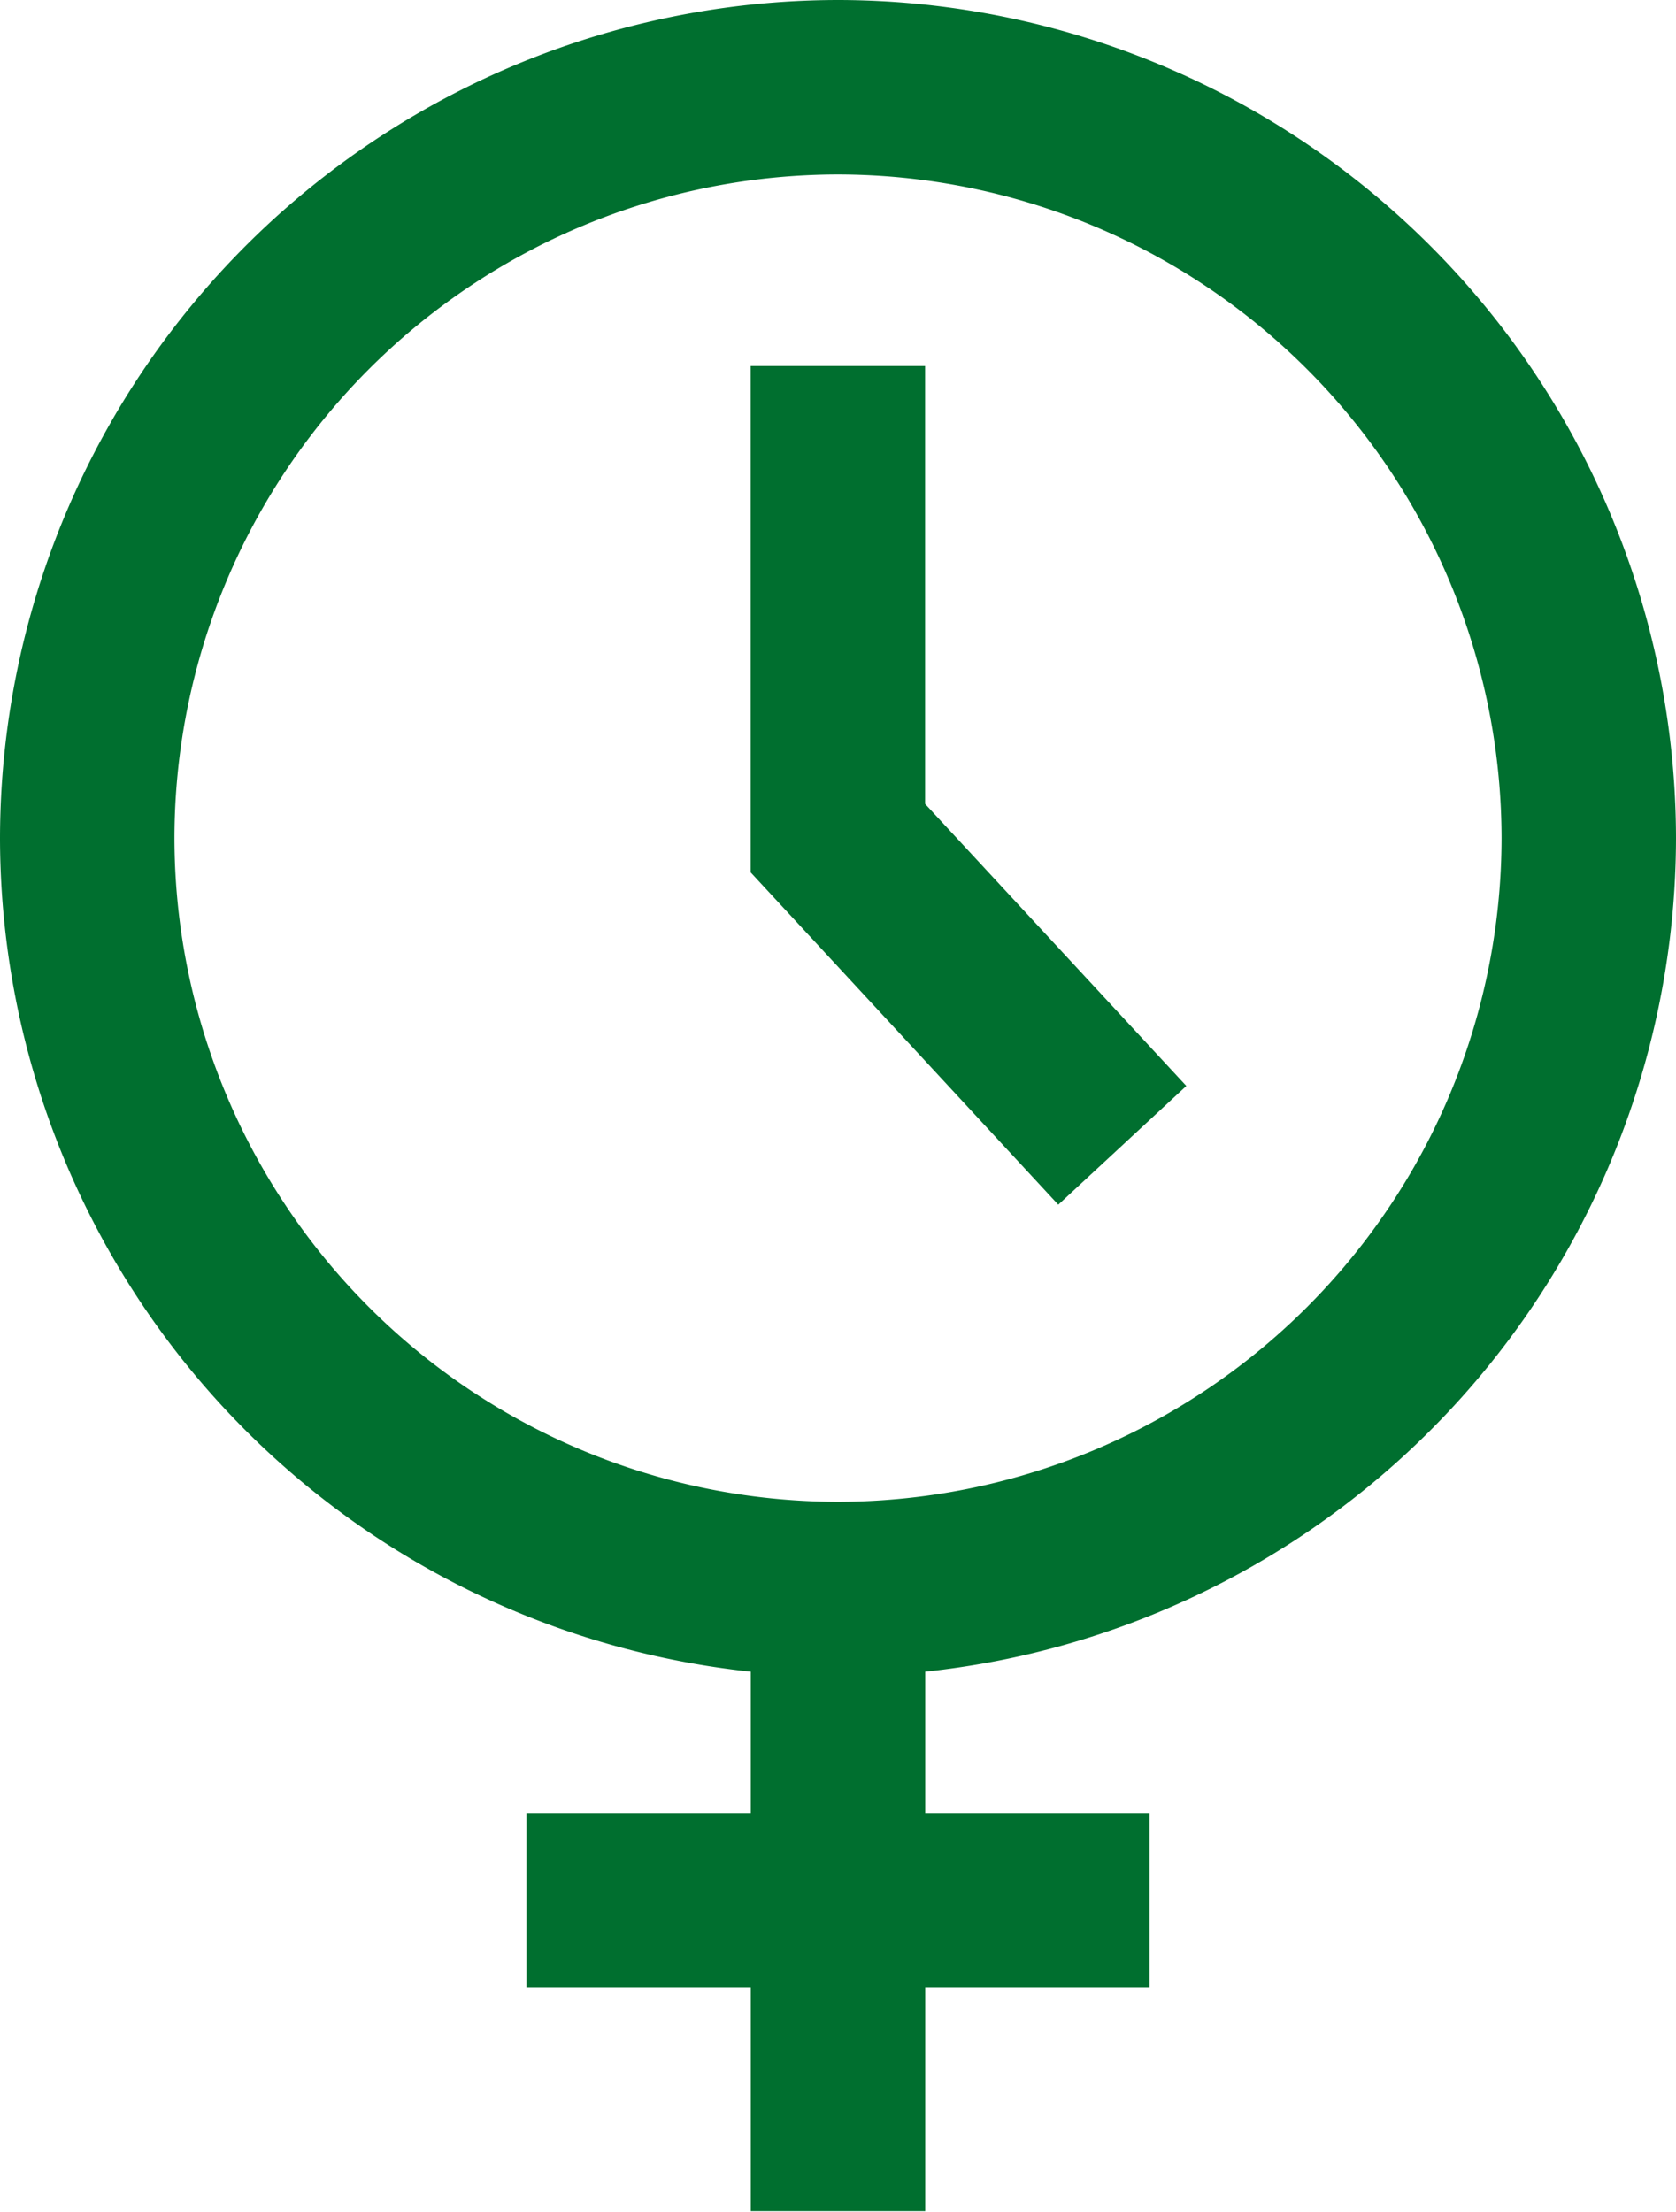
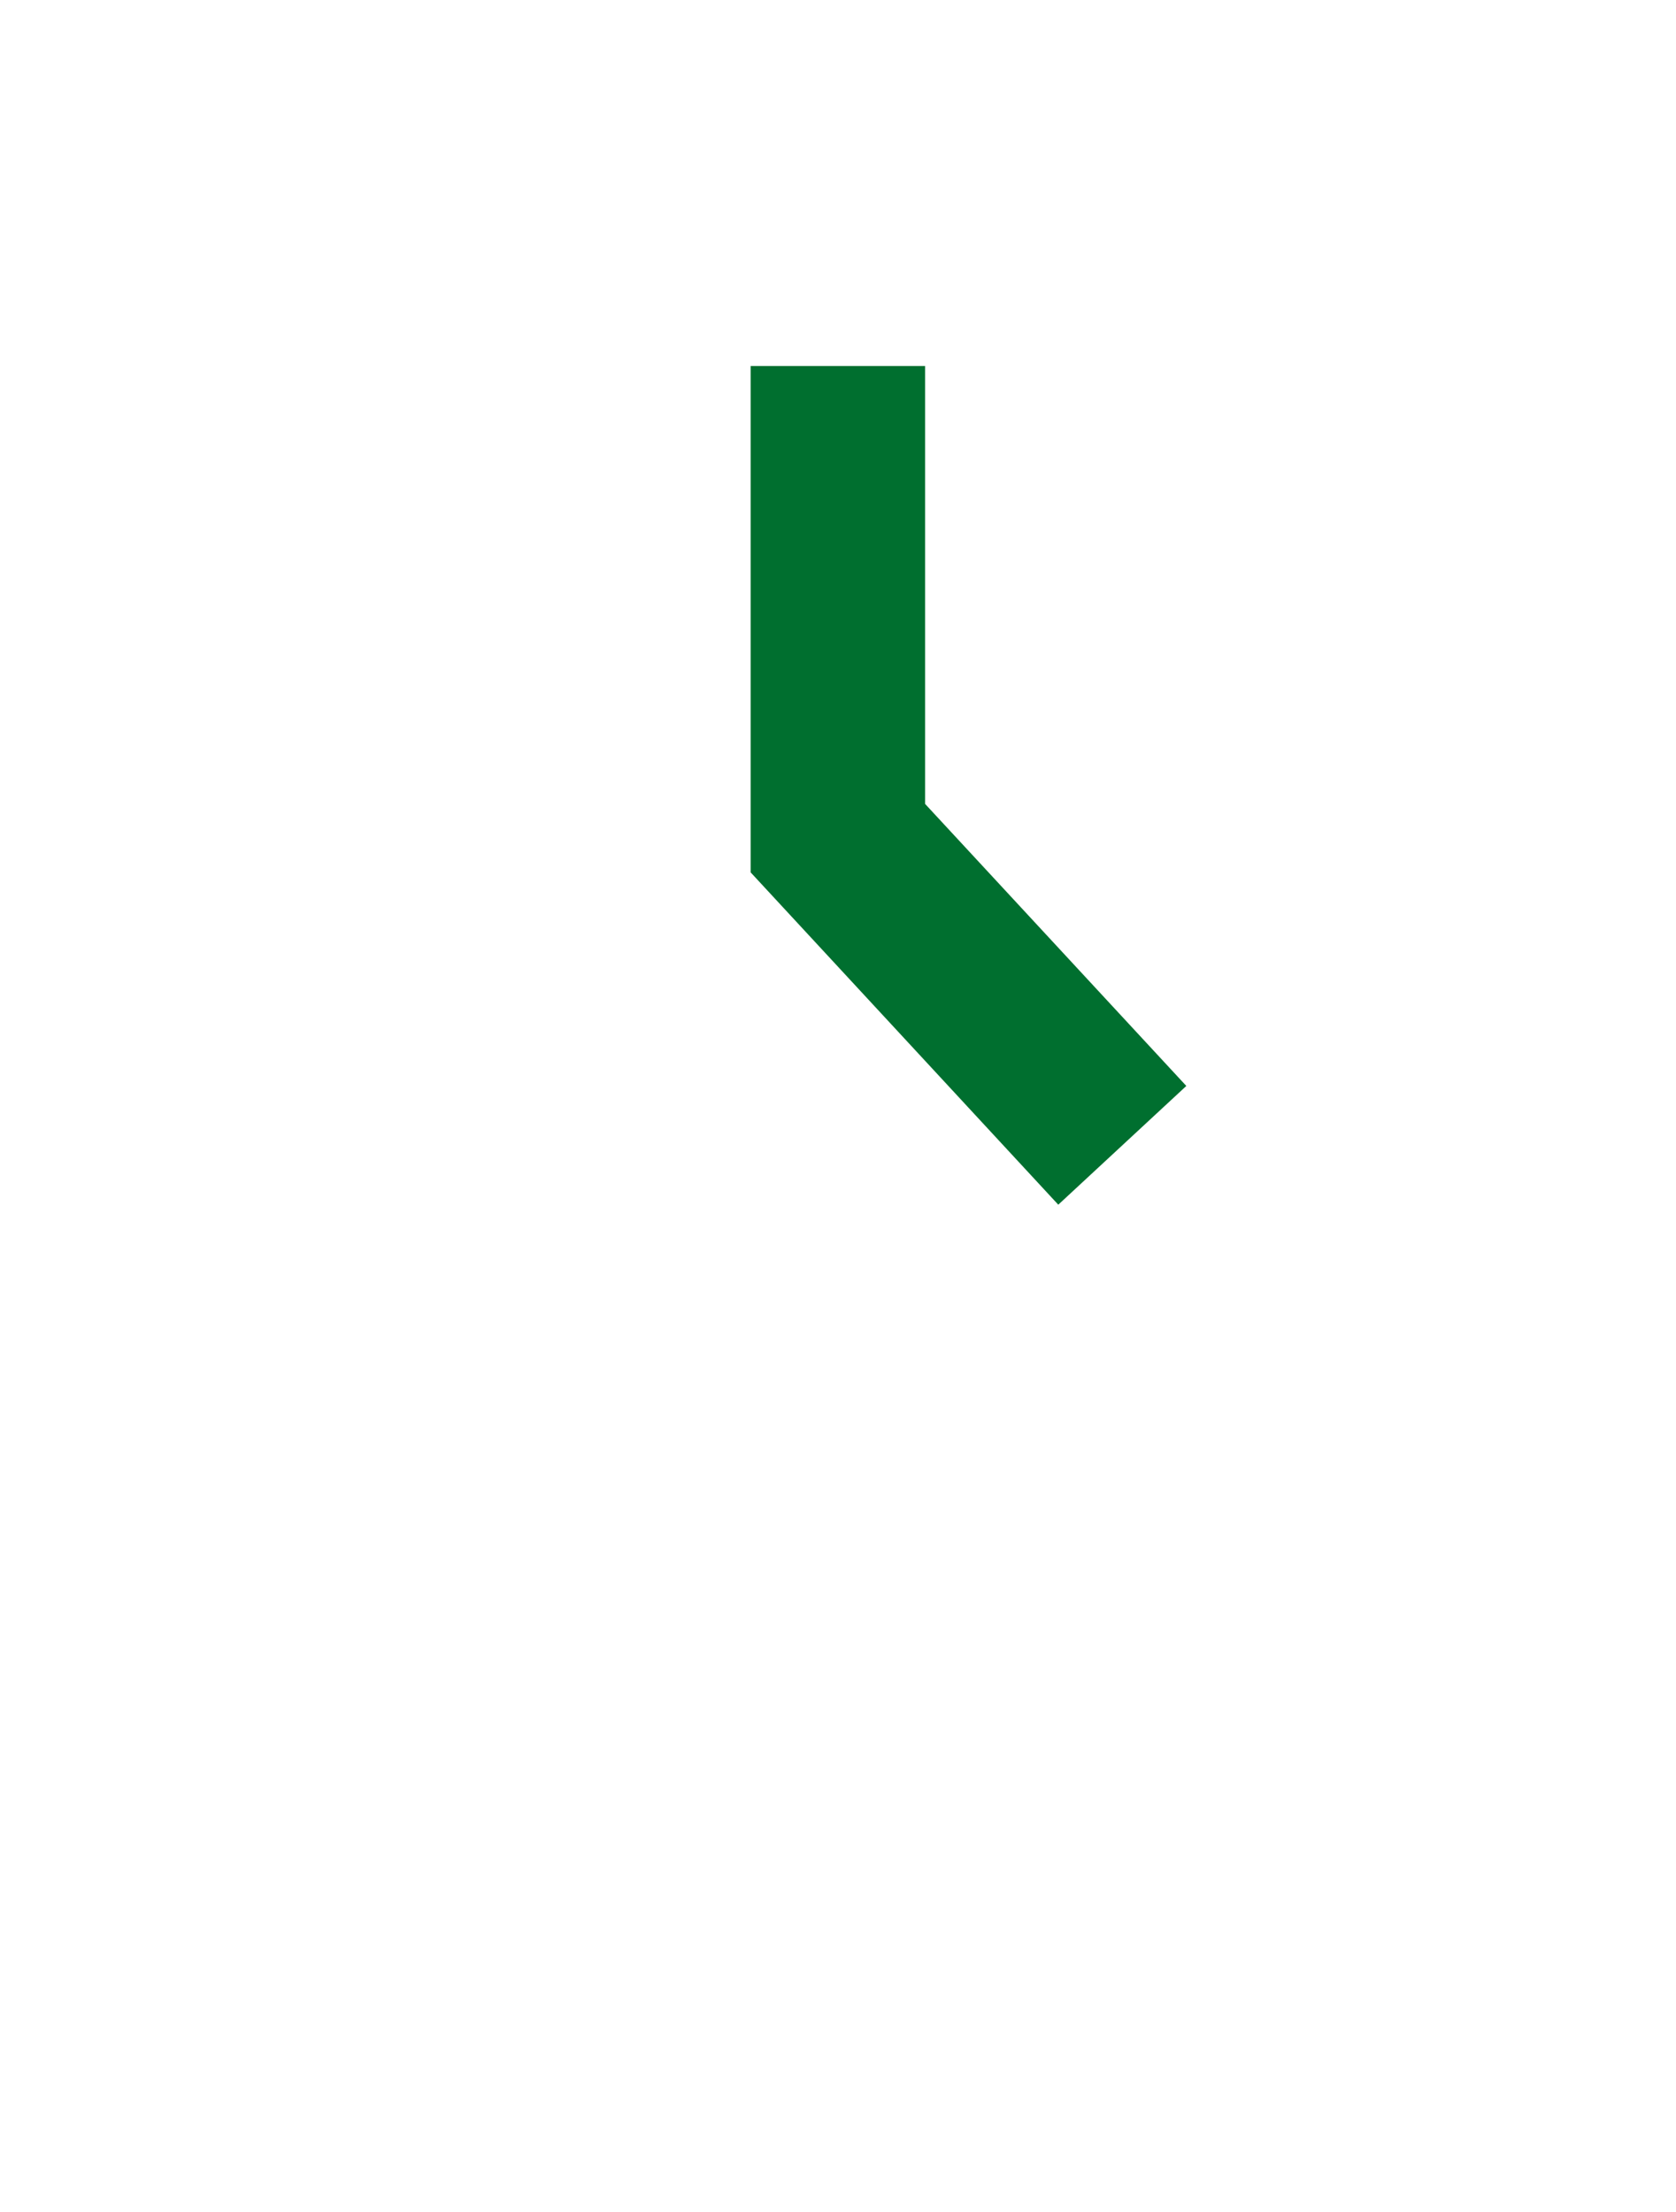
<svg xmlns="http://www.w3.org/2000/svg" width="11.702" height="15.441" viewBox="0 0 11.702 15.441">
  <g id="Group_562" data-name="Group 562" transform="translate(46.89 -7.164)">
-     <path id="Path_302" data-name="Path 302" d="M-35.188,13.015A5.858,5.858,0,0,0-41.04,7.164a5.858,5.858,0,0,0-5.85,5.851,5.858,5.858,0,0,0,5.242,5.819v.988h-1.566V21.04h1.566V22.6h1.218V21.04h1.566V19.822H-40.43v-.988A5.859,5.859,0,0,0-35.188,13.015Zm-10.484,0A4.638,4.638,0,0,1-41.04,8.382a4.639,4.639,0,0,1,4.634,4.633,4.639,4.639,0,0,1-4.634,4.633A4.638,4.638,0,0,1-45.672,13.015Z" fill="#006f2f" />
    <path id="Path_303" data-name="Path 303" d="M-36.011,16.01l-1.824-1.969V10.984h-1.218v3.535l2.148,2.32Z" transform="translate(-2.596 -1.265)" fill="#006f2f" />
  </g>
</svg>